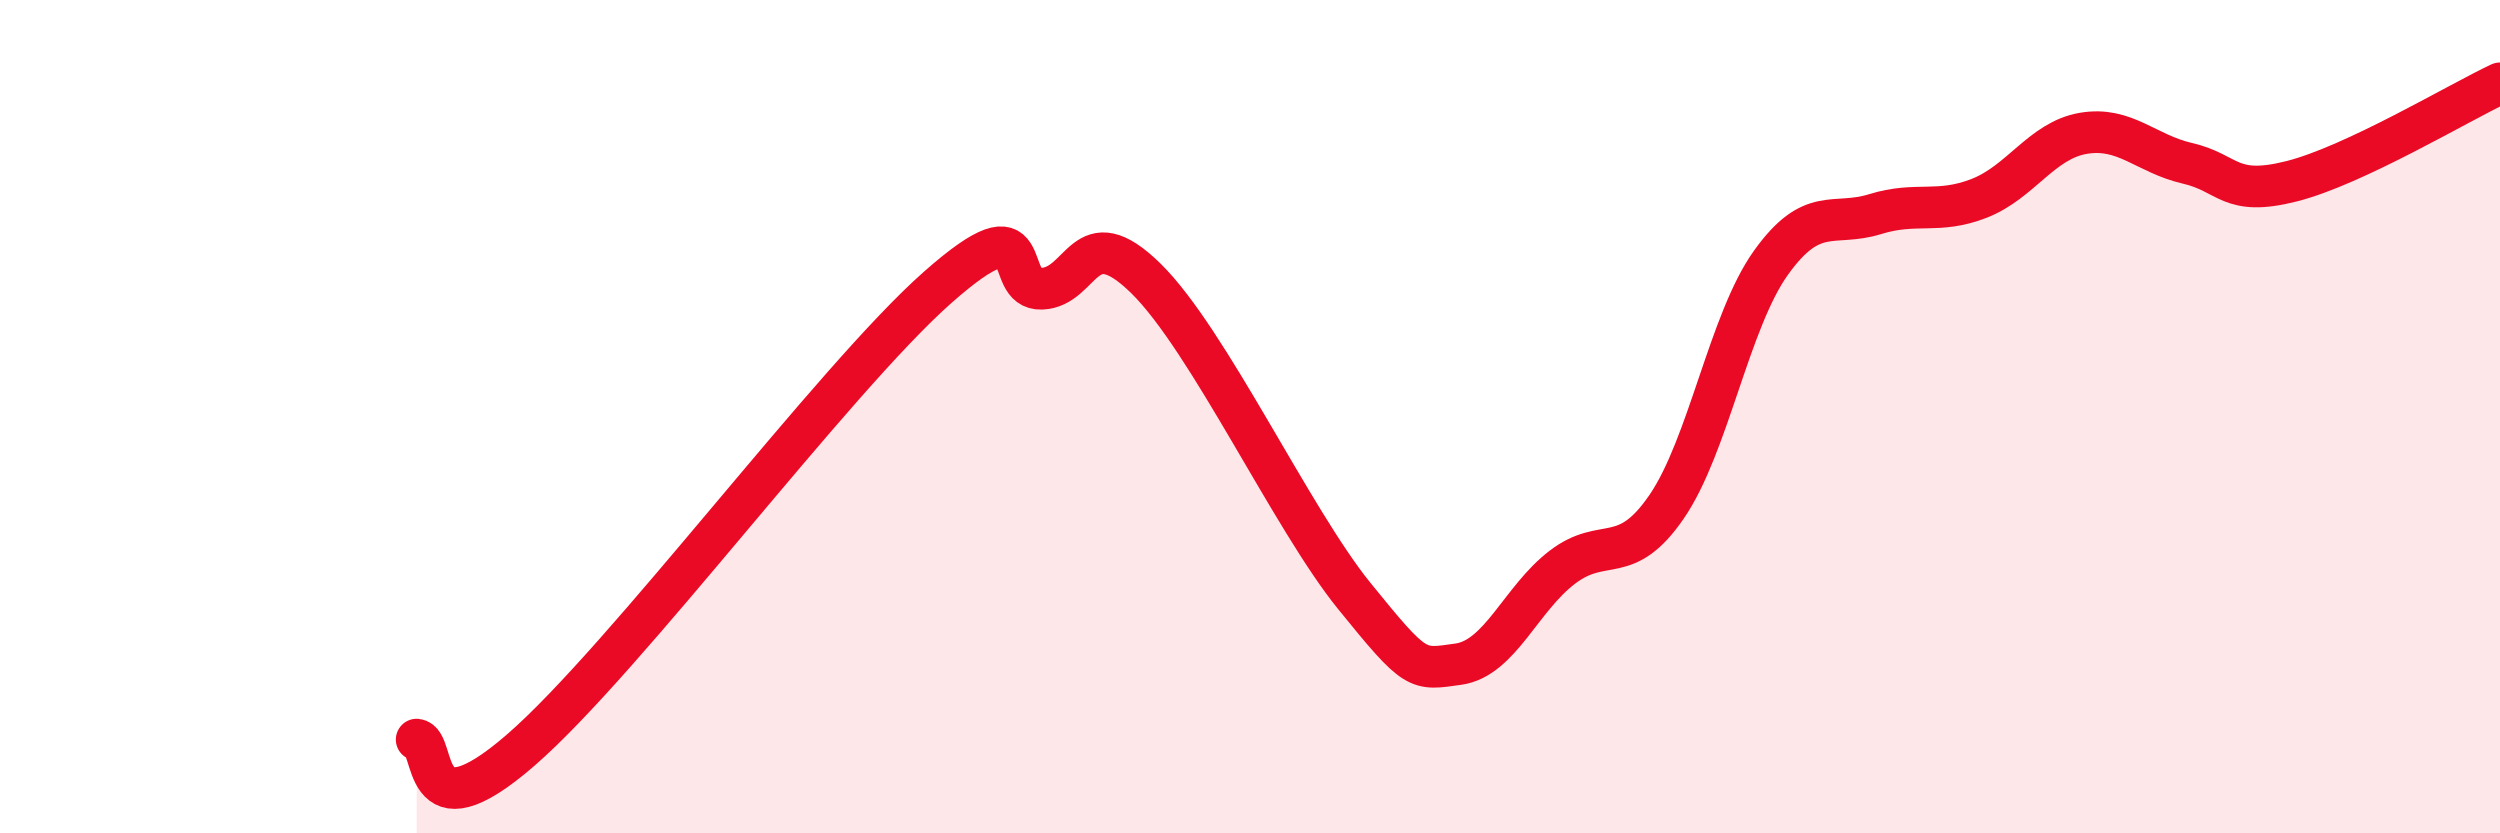
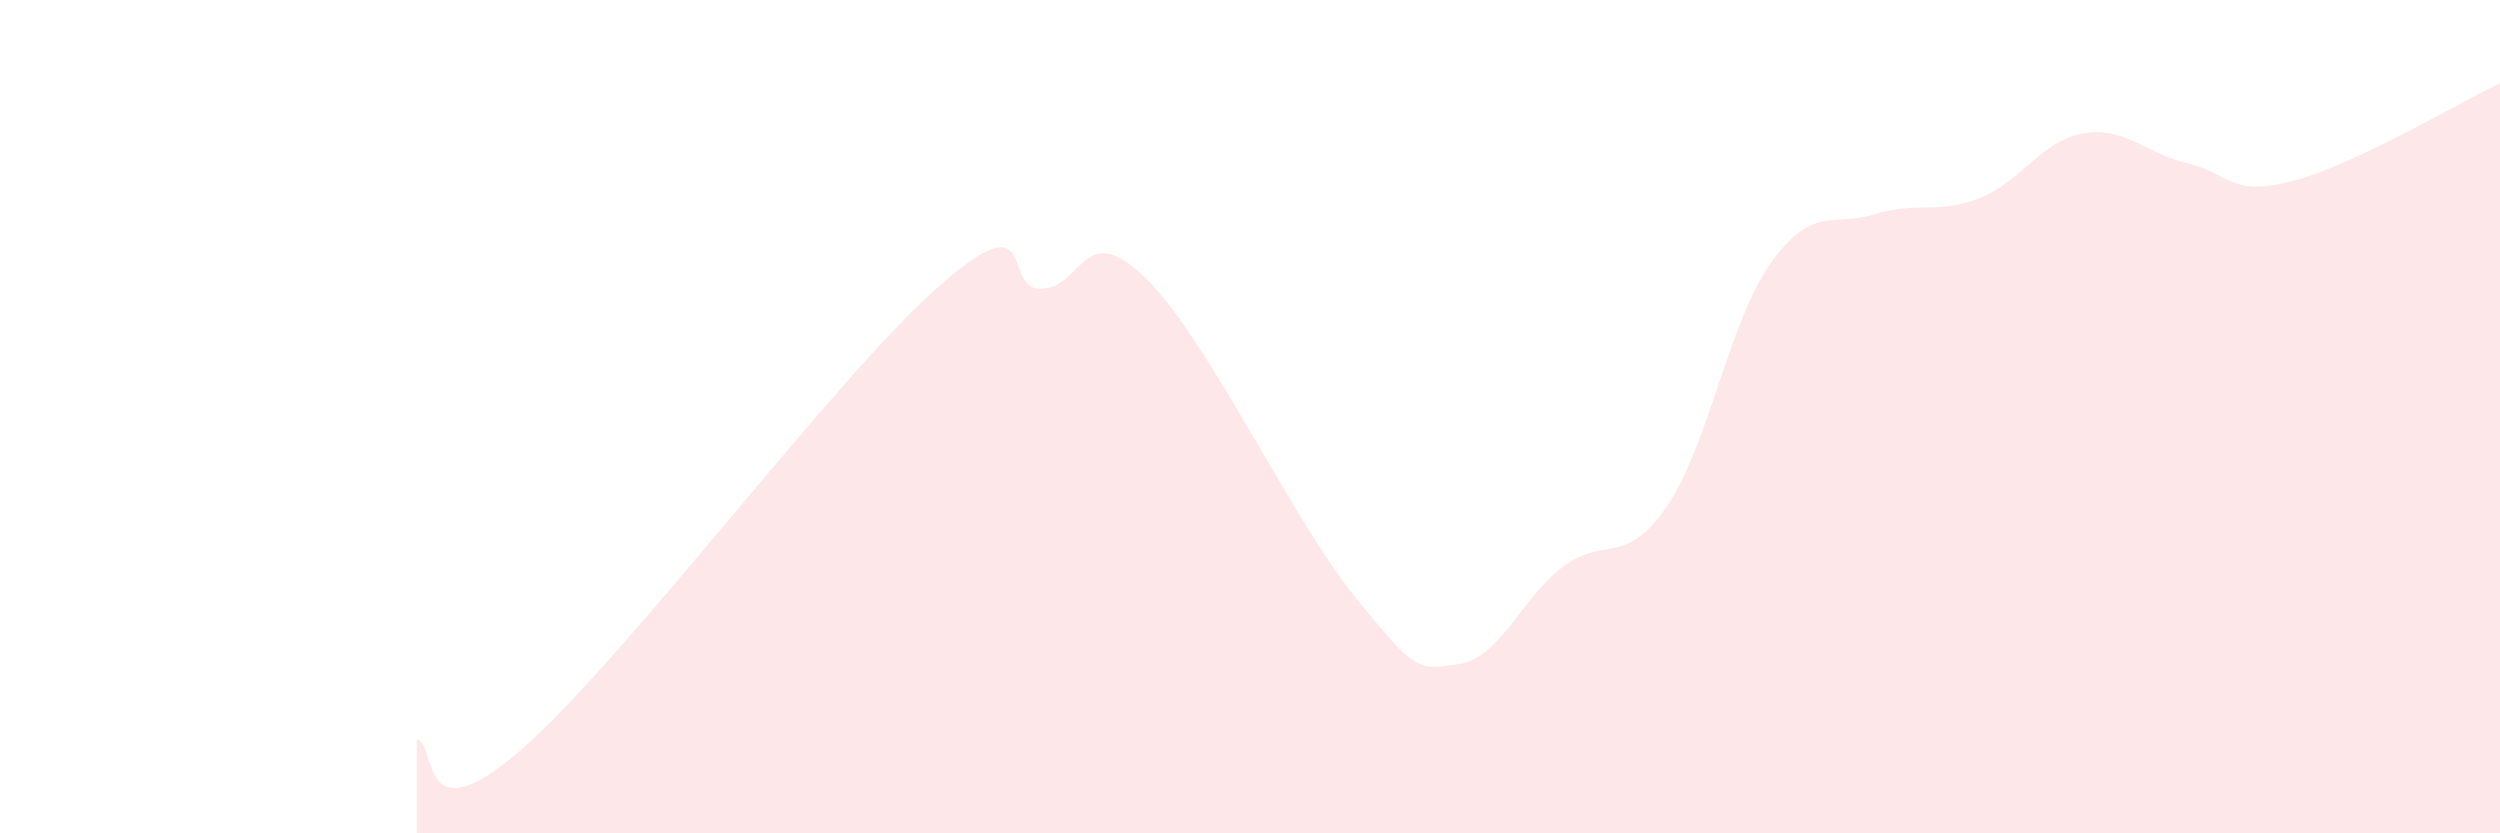
<svg xmlns="http://www.w3.org/2000/svg" width="60" height="20" viewBox="0 0 60 20">
  <path d="M 10,17.75 C 10.5,17.8 10,20.17 12.5,18 C 15,15.83 20,9.11 22.5,6.9 C 25,4.69 24,6.97 25,6.93 C 26,6.89 26,5.21 27.5,6.68 C 29,8.15 31,12.45 32.5,14.3 C 34,16.15 34,16.08 35,15.94 C 36,15.8 36.5,14.37 37.5,13.61 C 38.5,12.85 39,13.62 40,12.16 C 41,10.7 41.5,7.71 42.5,6.31 C 43.5,4.91 44,5.45 45,5.14 C 46,4.83 46.5,5.15 47.5,4.76 C 48.5,4.37 49,3.37 50,3.2 C 51,3.03 51.5,3.69 52.5,3.92 C 53.5,4.15 53.5,4.73 55,4.35 C 56.5,3.97 59,2.47 60,2L60 20L10 20Z" fill="#EB0A25" opacity="0.1" stroke-linecap="round" stroke-linejoin="round" />
-   <path d="M 10,17.75 C 10.5,17.8 10,20.17 12.5,18 C 15,15.83 20,9.11 22.5,6.9 C 25,4.69 24,6.97 25,6.93 C 26,6.89 26,5.21 27.5,6.68 C 29,8.15 31,12.45 32.5,14.3 C 34,16.15 34,16.08 35,15.94 C 36,15.8 36.5,14.37 37.5,13.61 C 38.5,12.85 39,13.62 40,12.16 C 41,10.7 41.5,7.71 42.5,6.31 C 43.5,4.91 44,5.45 45,5.14 C 46,4.83 46.5,5.15 47.5,4.76 C 48.5,4.37 49,3.37 50,3.2 C 51,3.03 51.5,3.69 52.5,3.92 C 53.5,4.15 53.5,4.73 55,4.35 C 56.5,3.97 59,2.47 60,2" stroke="#EB0A25" stroke-width="1" fill="none" stroke-linecap="round" stroke-linejoin="round" />
</svg>